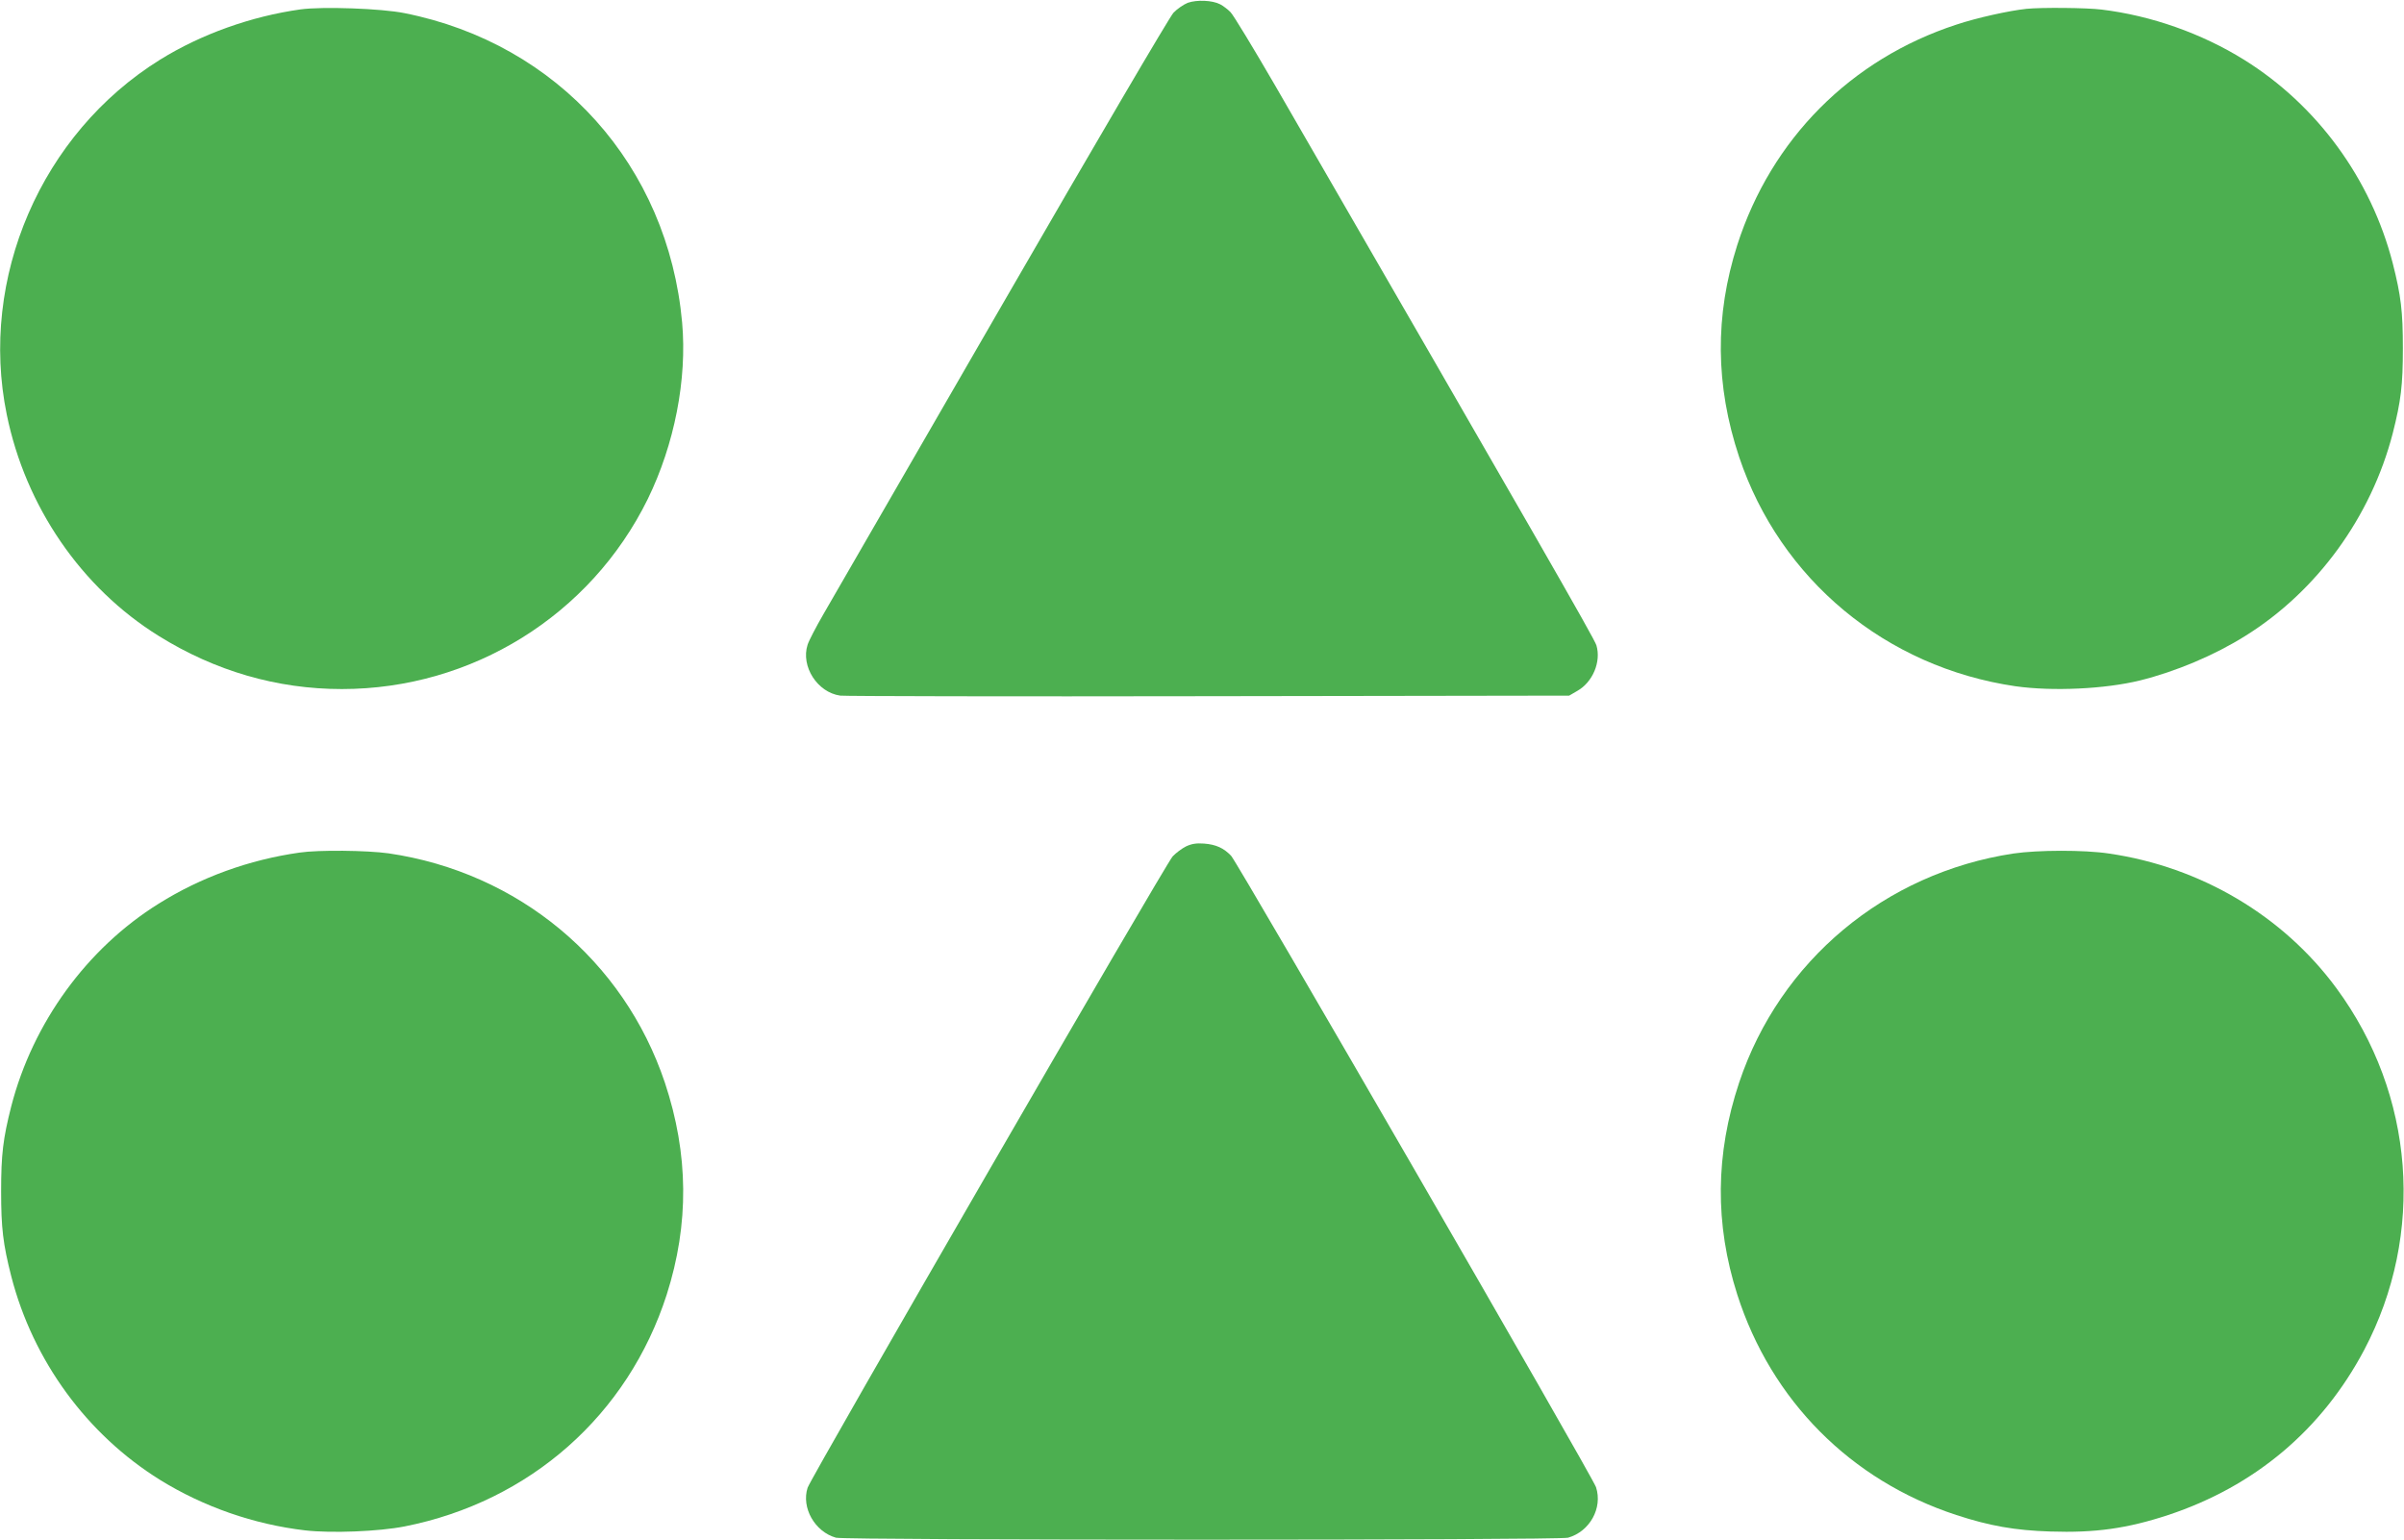
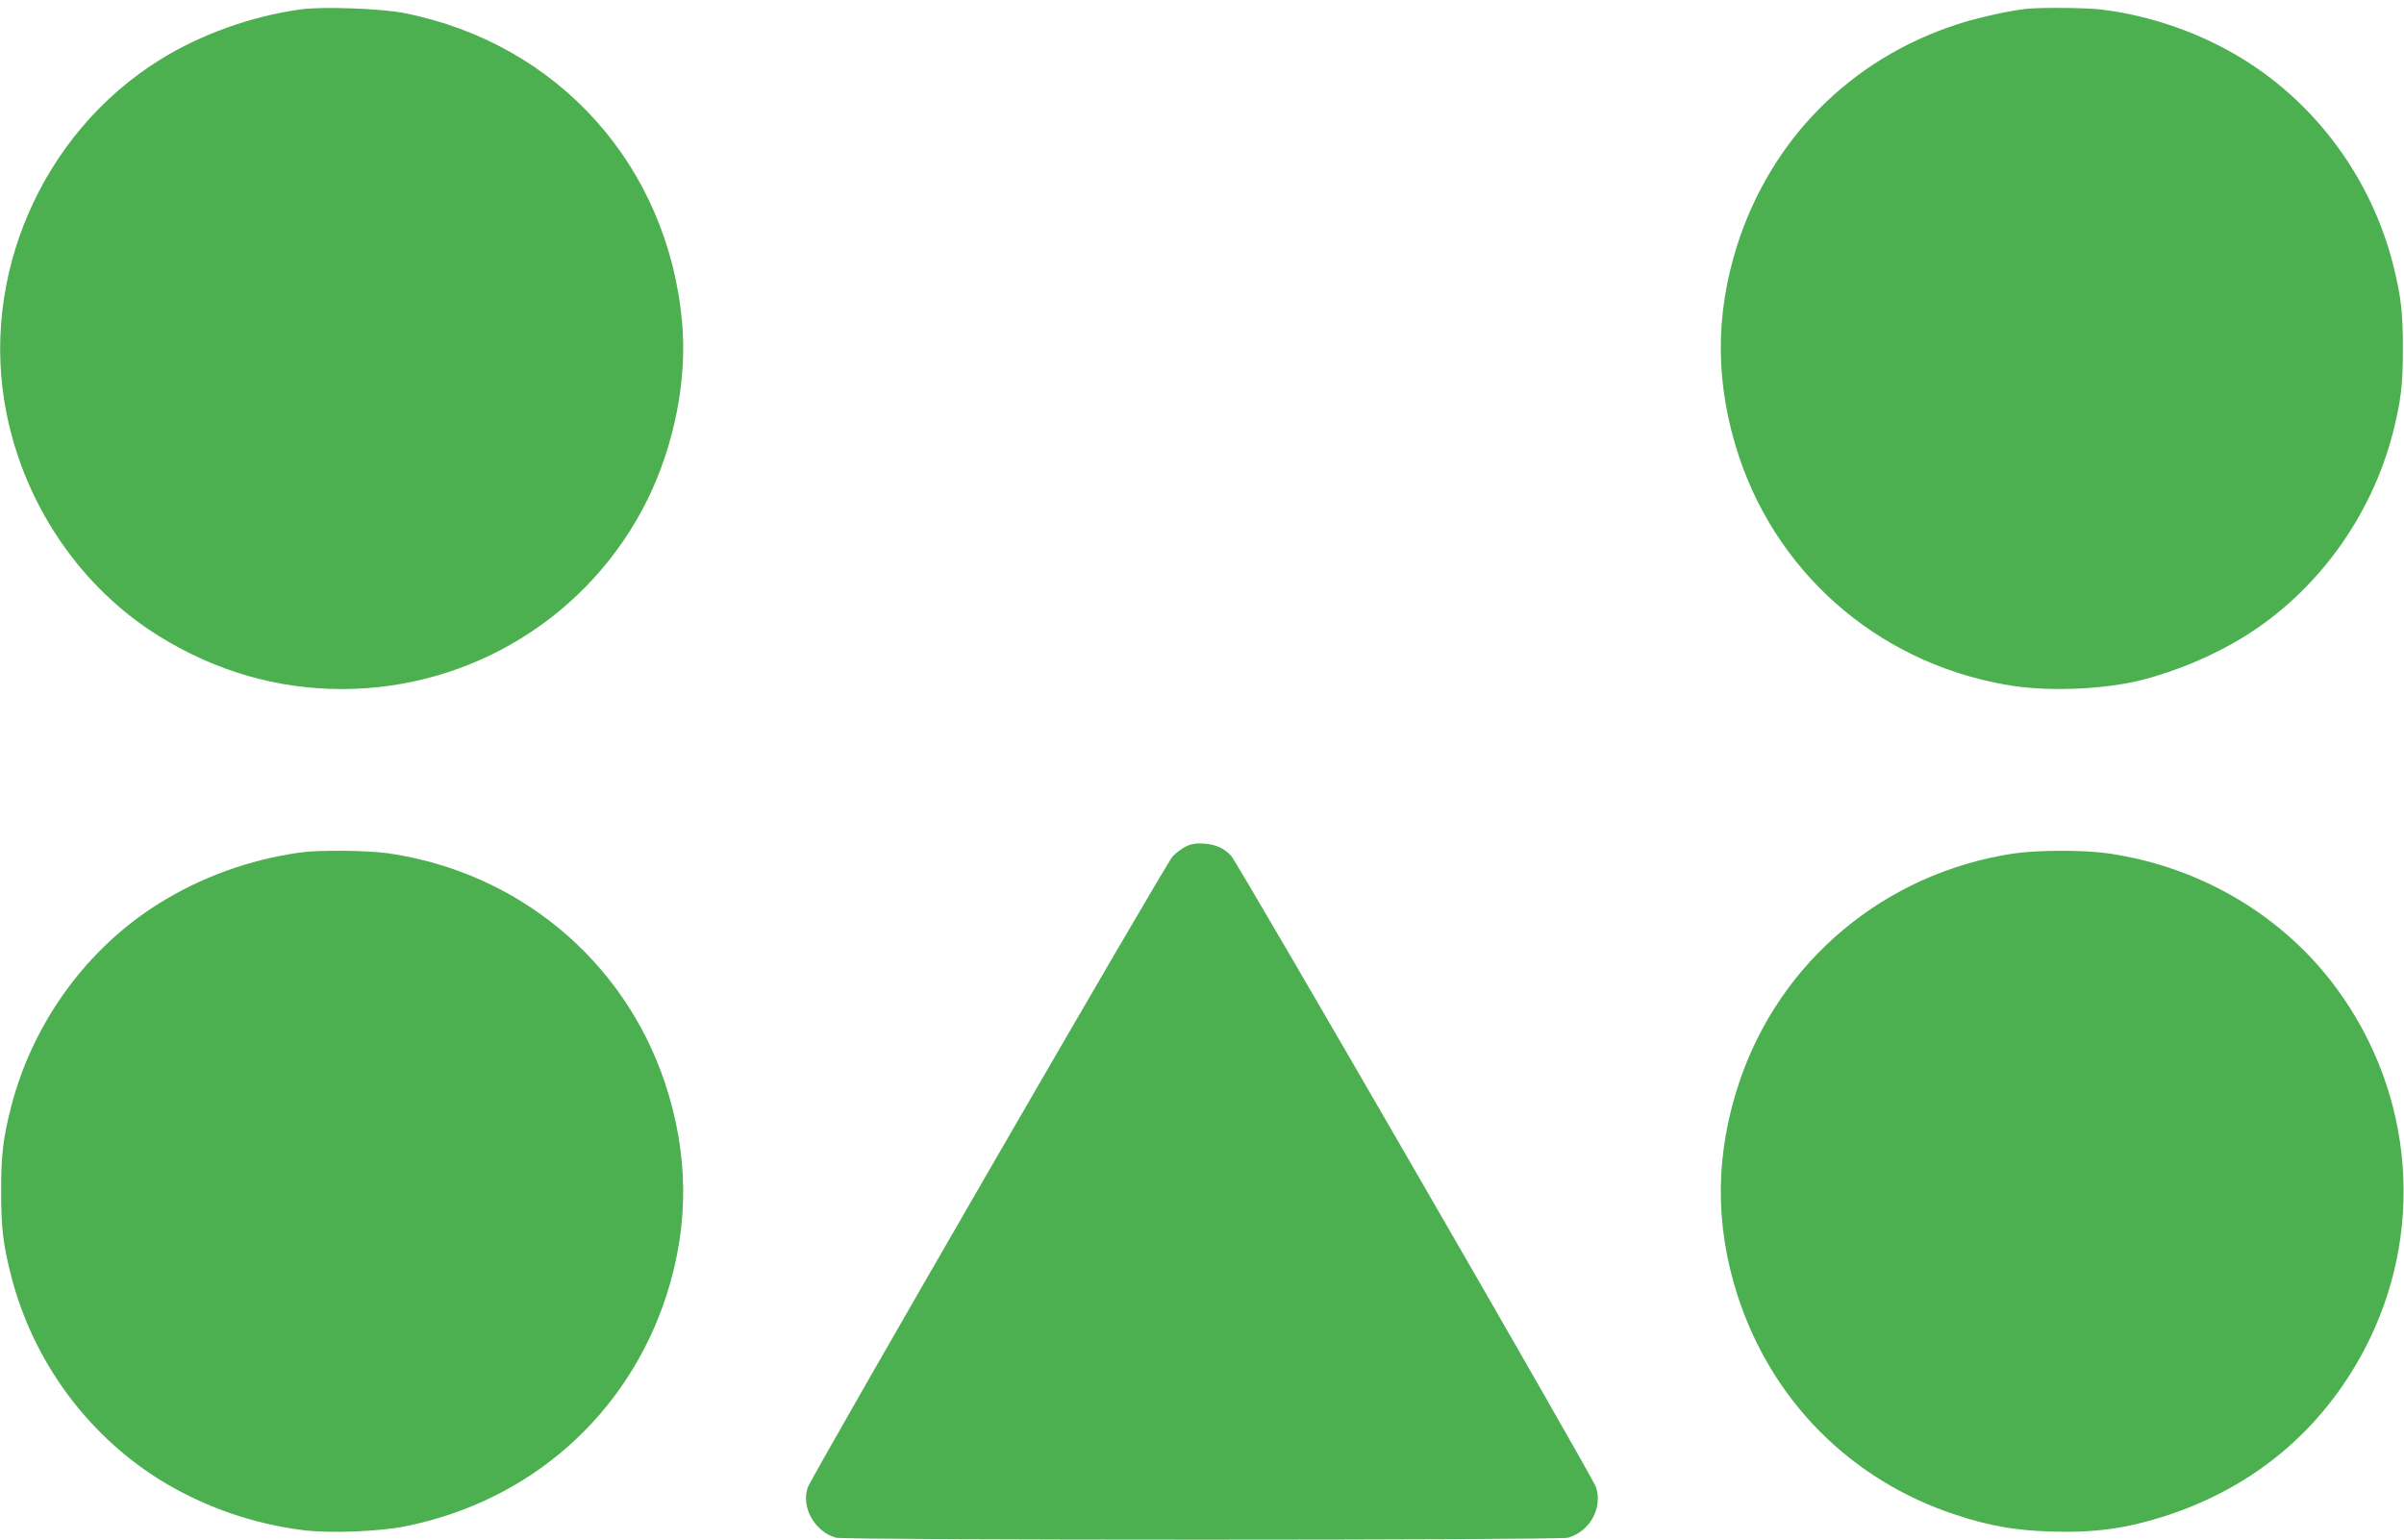
<svg xmlns="http://www.w3.org/2000/svg" version="1.0" width="1280pt" height="820pt" viewBox="0 0 1280 820" preserveAspectRatio="xMidYMid meet">
  <g transform="translate(0,820) scale(0.1,-0.1)" fill="#4caf50" stroke="none">
-     <path d="M6324 8185 c-22 -9 -56 -32 -76 -53 -20 -21 -413 -691 -913 -1557 -483 -836 -910 -1576 -950 -1645 -40 -69 -78 -142 -85 -164 -37 -115 52 -254 174 -271 22 -3 905 -5 1961 -3 l1920 3 43 25 c83 47 128 156 102 243 -10 35 -339 607 -1712 2984 -115 198 -221 373 -236 388 -14 15 -40 34 -55 42 -42 22 -125 25 -173 8z" />
    <path d="M1600 8150 c-263 -37 -529 -132 -748 -268 -632 -393 -965 -1163 -816 -1890 100 -490 397 -923 809 -1179 300 -187 630 -283 975 -283 693 0 1324 392 1629 1012 142 291 210 637 183 940 -75 834 -658 1485 -1478 1648 -123 25 -437 36 -554 20z" />
    <path d="M10790 8153 c-94 -10 -265 -48 -373 -84 -563 -184 -986 -610 -1167 -1174 -120 -376 -117 -748 10 -1129 219 -653 781 -1120 1471 -1221 198 -28 477 -15 664 31 189 47 396 134 560 237 382 238 670 634 785 1079 44 173 54 257 54 453 0 196 -10 280 -54 453 -116 450 -403 842 -792 1084 -225 140 -494 235 -758 267 -79 10 -321 12 -400 4z" />
    <path d="M6315 3692 c-22 -11 -54 -35 -71 -53 -38 -40 -1926 -3307 -1944 -3363 -34 -106 38 -234 151 -266 46 -14 3852 -14 3898 0 116 33 185 158 149 269 -19 58 -1906 3323 -1943 3363 -39 41 -80 60 -144 65 -41 3 -66 -1 -96 -15z" />
    <path d="M1595 3659 c-268 -38 -525 -131 -750 -272 -382 -238 -670 -634 -785 -1079 -44 -173 -54 -257 -54 -453 0 -196 10 -280 54 -453 116 -450 403 -842 792 -1084 231 -143 499 -237 773 -269 139 -16 392 -6 529 21 668 132 1190 594 1396 1235 120 376 117 748 -10 1129 -219 653 -781 1120 -1471 1221 -115 16 -372 19 -474 4z" />
    <path d="M10720 3654 c-684 -104 -1243 -571 -1460 -1220 -127 -381 -130 -753 -10 -1129 181 -564 604 -990 1166 -1174 177 -58 312 -82 500 -88 240 -8 410 16 629 88 461 153 818 454 1043 879 326 618 269 1361 -148 1927 -284 386 -723 646 -1211 717 -132 20 -379 19 -509 0z" />
  </g>
</svg>